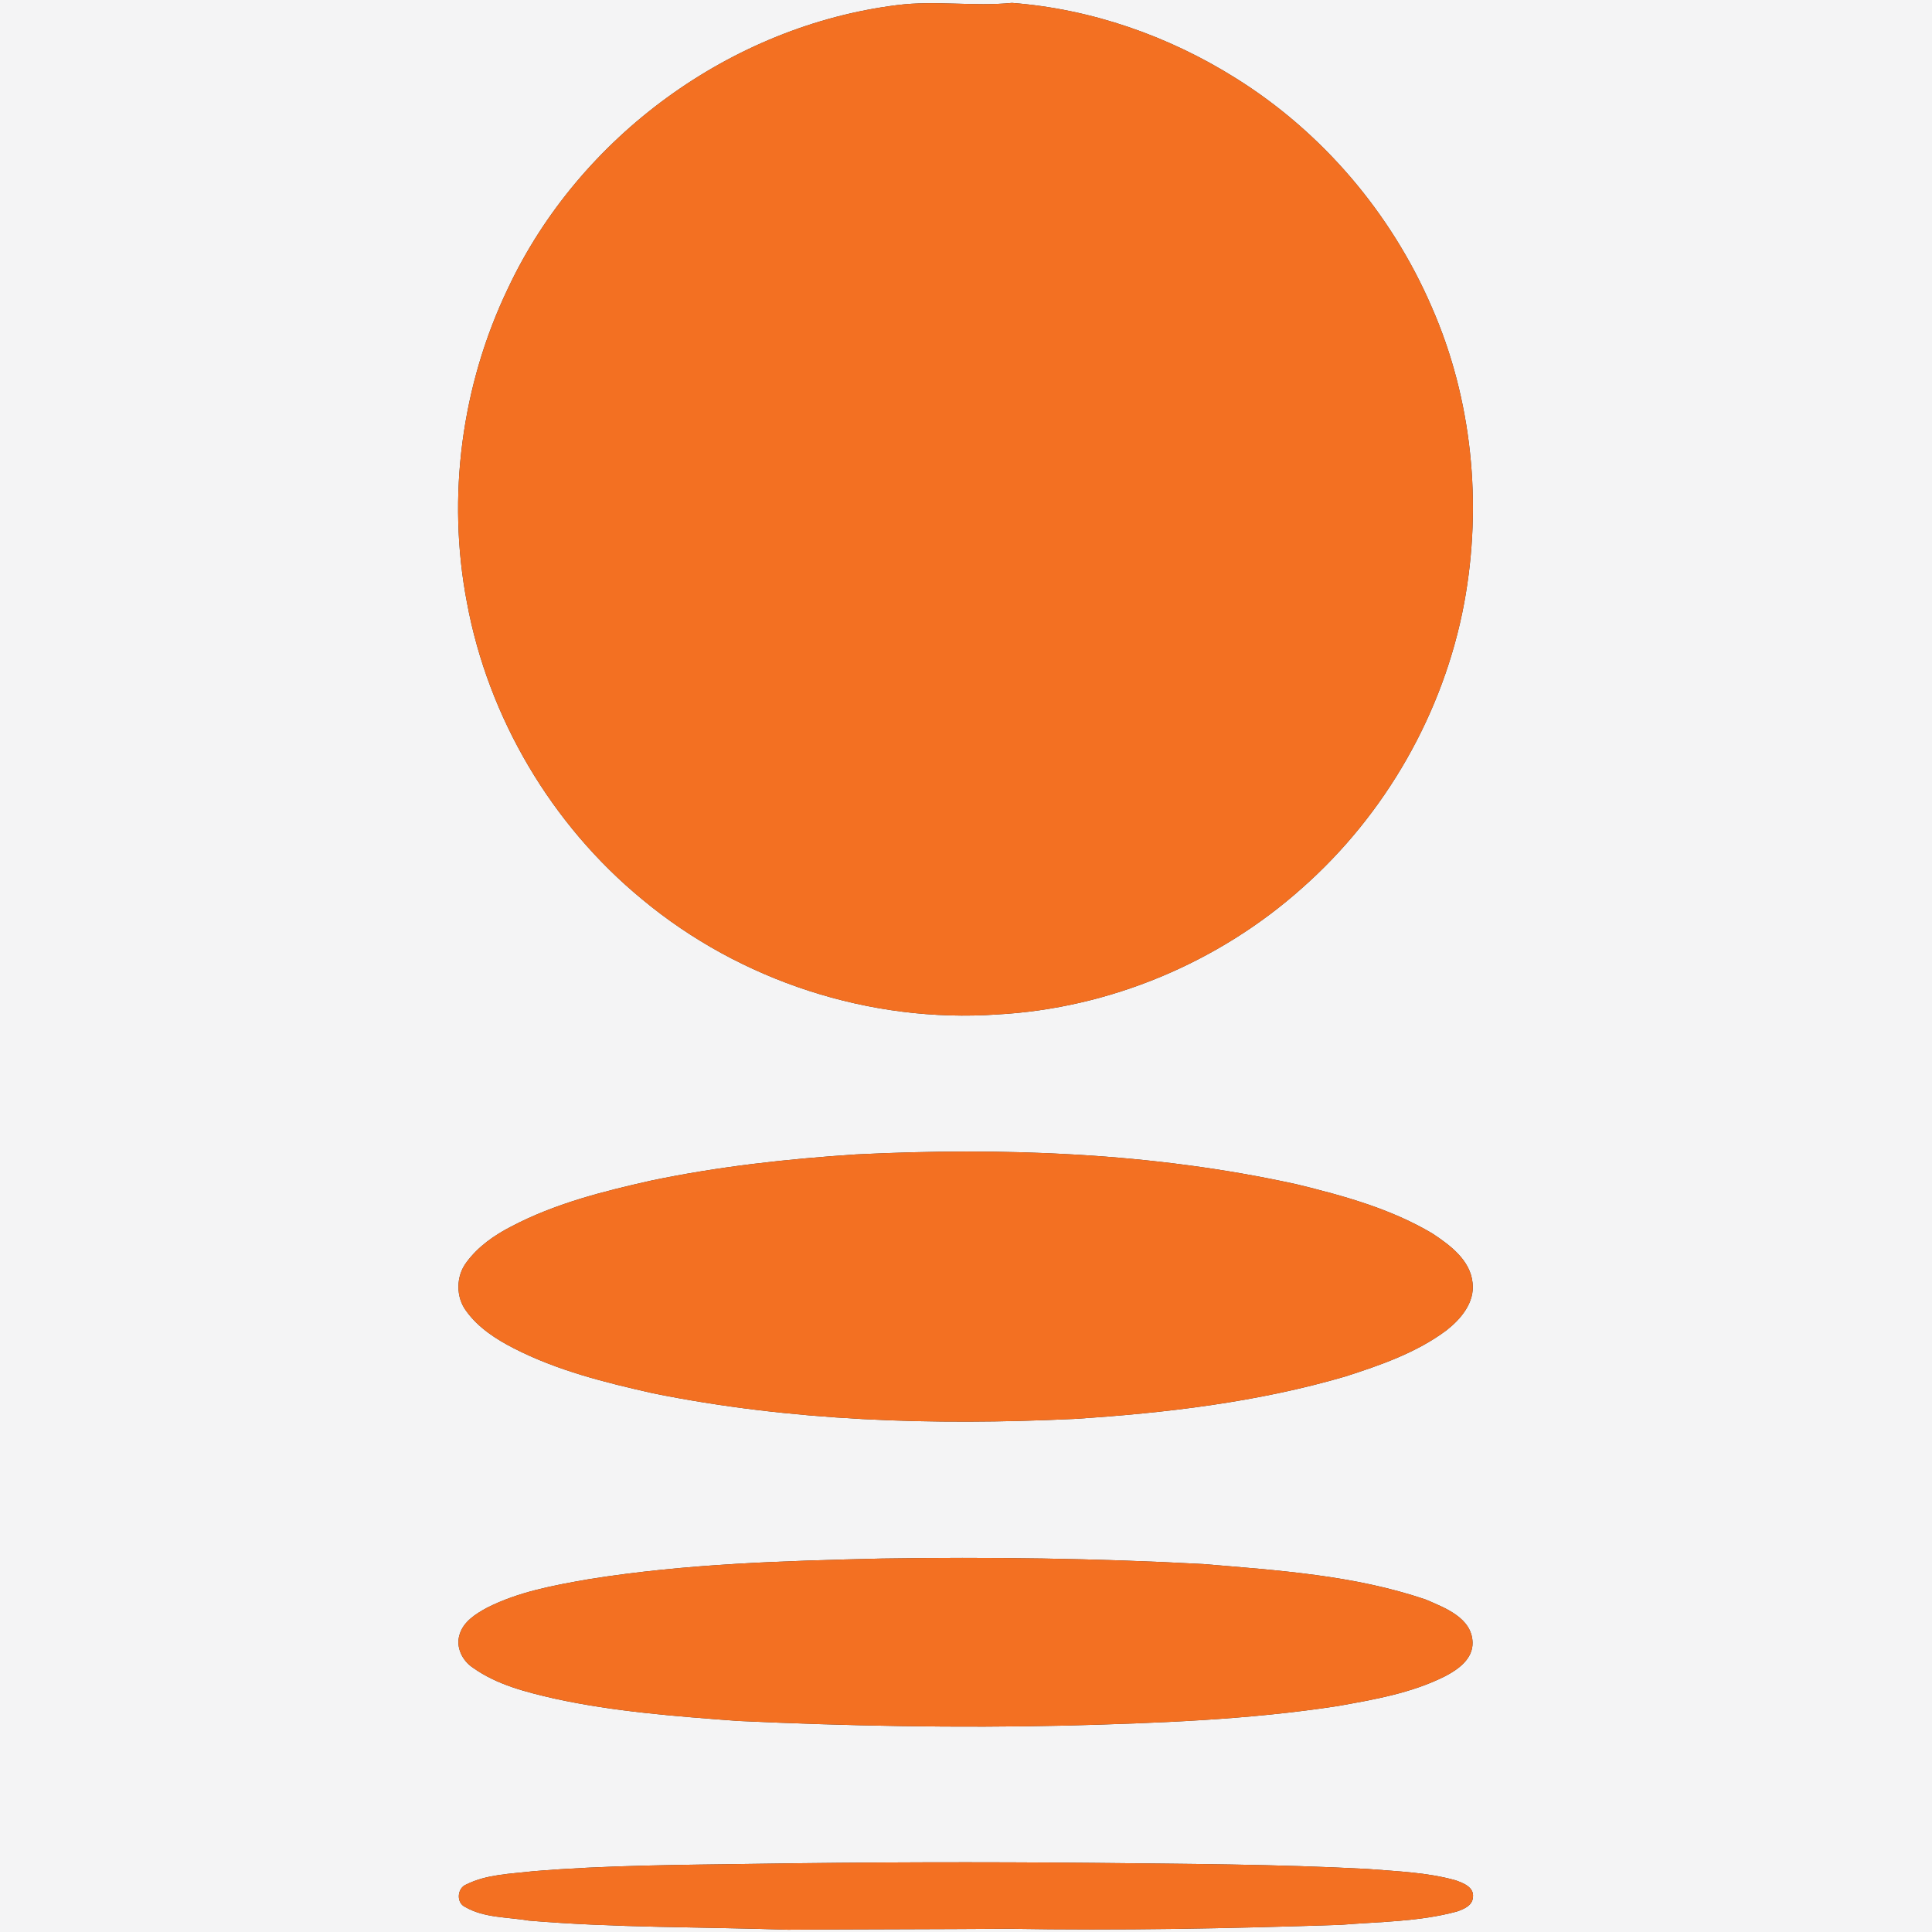
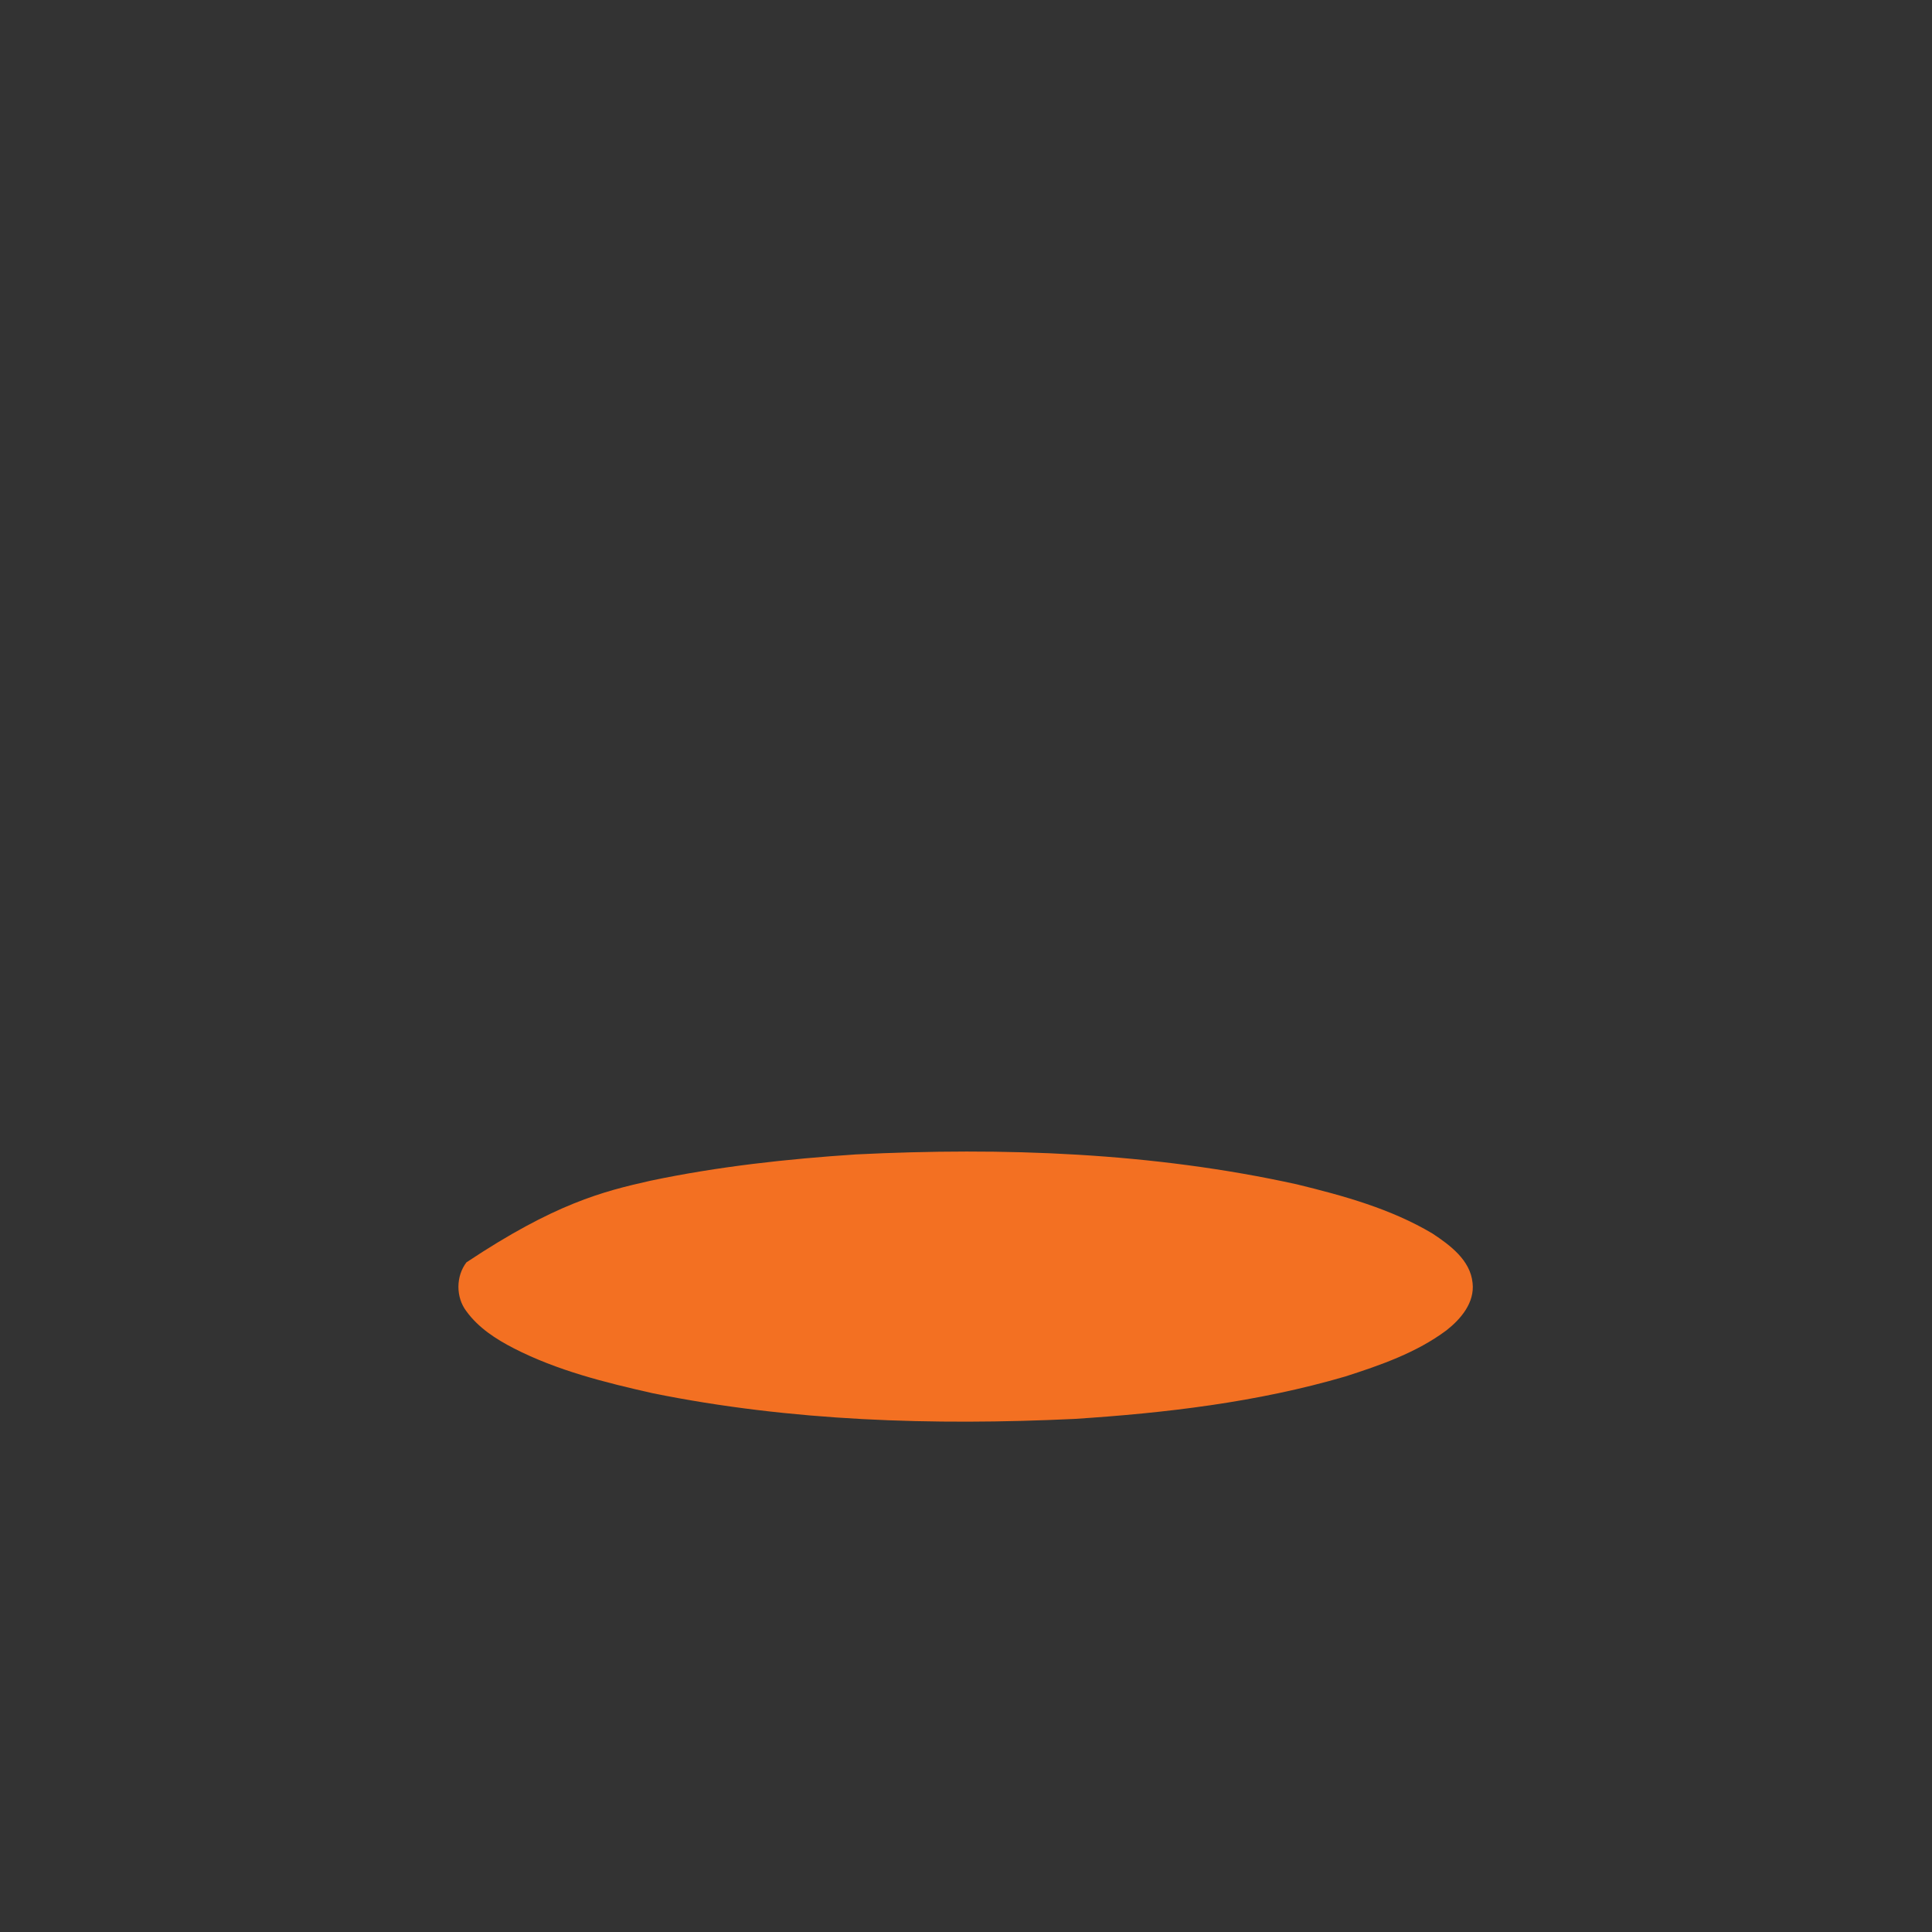
<svg xmlns="http://www.w3.org/2000/svg" width="500pt" height="500pt" viewBox="0 0 500 500" version="1.1">
  <rect x="0" y="0" width="500" height="500" fill="#333333" stroke="none" />
  <g id="#f4f4f5ff">
-     <path fill="#f4f4f5" opacity="1.00" d=" M 0.00 0.00 L 500.00 0.00 L 500.00 500.00 L 0.00 500.00 L 0.00 0.00 M 232.22 1.31 C 189.15 6.70 149.93 35.35 131.47 74.60 C 119.45 99.66 115.61 128.56 120.83 155.87 C 126.35 185.75 142.75 213.48 166.22 232.77 C 191.58 253.87 225.19 264.83 258.12 262.54 C 287.08 260.96 315.33 249.16 336.95 229.85 C 358.58 210.77 373.65 184.40 378.94 156.03 C 383.66 130.42 381.01 103.32 370.51 79.42 C 360.05 55.19 342.20 34.19 319.79 20.21 C 302.40 9.29 282.40 2.31 261.89 0.75 C 252.01 1.73 242.05 0.07 232.22 1.31 M 221.54 298.76 C 203.70 299.94 185.87 301.88 168.35 305.57 C 156.01 308.34 143.57 311.49 132.31 317.42 C 127.88 319.69 123.67 322.65 120.71 326.70 C 117.97 330.30 117.94 335.70 120.68 339.32 C 123.78 343.61 128.34 346.57 132.99 348.95 C 144.24 354.72 156.59 357.78 168.84 360.55 C 204.69 367.82 241.51 368.94 277.96 367.22 C 301.62 365.70 325.37 362.90 348.18 356.23 C 357.30 353.29 366.58 350.08 374.34 344.29 C 378.08 341.36 381.69 337.10 381.10 332.01 C 380.52 326.12 375.29 322.26 370.73 319.24 C 359.97 312.83 347.73 309.46 335.65 306.51 C 298.27 298.26 259.67 296.88 221.54 298.76 M 228.24 403.35 C 202.92 403.94 177.51 404.68 152.46 408.68 C 143.43 410.26 134.22 411.91 125.98 416.11 C 123.10 417.68 119.94 419.66 118.95 422.99 C 117.88 426.26 119.65 429.81 122.42 431.62 C 128.64 436.05 136.21 437.93 143.54 439.61 C 159.14 443.02 175.10 444.19 190.99 445.38 C 219.28 446.69 247.63 447.23 275.95 446.58 C 299.42 445.95 322.96 445.10 346.19 441.53 C 355.65 439.84 365.32 438.18 373.99 433.81 C 377.39 432.04 381.20 429.35 381.10 425.06 C 380.92 418.67 373.91 416.09 368.95 413.95 C 350.44 407.65 330.73 406.40 311.39 404.77 C 283.70 403.28 255.96 402.92 228.24 403.35 M 195.22 482.36 C 176.11 482.64 156.97 482.69 137.91 484.28 C 132.11 484.96 126.00 485.05 120.67 487.70 C 118.32 488.62 118.00 492.41 120.37 493.52 C 125.35 496.40 131.33 496.10 136.85 497.05 C 159.16 498.94 181.57 498.66 203.93 499.41 C 222.93 499.28 241.92 499.30 260.92 499.16 C 289.64 499.65 318.36 499.11 347.07 498.14 C 357.07 497.33 367.26 497.35 377.01 494.71 C 378.76 494.11 381.02 493.22 381.19 491.07 C 381.58 488.36 378.63 487.30 376.60 486.59 C 369.25 484.55 361.56 484.30 354.00 483.69 C 330.39 482.43 306.74 482.38 283.10 482.11 C 253.81 481.84 224.51 481.91 195.22 482.36 Z" />
-   </g>
+     </g>
  <g id="#f37022ff">
-     <path fill="#f37022" opacity="1.00" d=" M 232.22 1.31 C 242.05 0.07 252.01 1.73 261.89 0.75 C 282.40 2.31 302.40 9.29 319.79 20.21 C 342.20 34.19 360.05 55.19 370.51 79.42 C 381.01 103.32 383.66 130.42 378.94 156.03 C 373.65 184.40 358.58 210.77 336.95 229.85 C 315.33 249.16 287.08 260.96 258.12 262.54 C 225.19 264.83 191.58 253.87 166.22 232.77 C 142.75 213.48 126.35 185.75 120.83 155.87 C 115.61 128.56 119.45 99.66 131.47 74.60 C 149.93 35.35 189.15 6.70 232.22 1.31 Z" />
-     <path fill="#f37022" opacity="1.00" d=" M 221.54 298.76 C 259.67 296.88 298.27 298.26 335.65 306.51 C 347.73 309.46 359.97 312.83 370.73 319.24 C 375.29 322.26 380.52 326.12 381.10 332.01 C 381.69 337.10 378.08 341.36 374.34 344.29 C 366.58 350.08 357.30 353.29 348.18 356.23 C 325.37 362.90 301.62 365.70 277.96 367.22 C 241.51 368.94 204.69 367.82 168.84 360.55 C 156.59 357.78 144.24 354.72 132.99 348.95 C 128.34 346.57 123.78 343.61 120.68 339.32 C 117.94 335.70 117.97 330.30 120.71 326.70 C 123.67 322.65 127.88 319.69 132.31 317.42 C 143.57 311.49 156.01 308.34 168.35 305.57 C 185.87 301.88 203.70 299.94 221.54 298.76 Z" />
-     <path fill="#f37022" opacity="1.00" d=" M 228.24 403.35 C 255.96 402.92 283.70 403.28 311.39 404.77 C 330.73 406.40 350.44 407.65 368.95 413.95 C 373.91 416.09 380.92 418.67 381.10 425.06 C 381.20 429.35 377.39 432.04 373.99 433.81 C 365.32 438.18 355.65 439.84 346.19 441.53 C 322.96 445.10 299.42 445.95 275.95 446.58 C 247.63 447.23 219.28 446.69 190.99 445.38 C 175.10 444.19 159.14 443.02 143.54 439.61 C 136.21 437.93 128.64 436.05 122.42 431.62 C 119.65 429.81 117.88 426.26 118.95 422.99 C 119.94 419.66 123.10 417.68 125.98 416.11 C 134.22 411.91 143.43 410.26 152.46 408.68 C 177.51 404.68 202.92 403.94 228.24 403.35 Z" />
-     <path fill="#f37022" opacity="1.00" d=" M 195.22 482.36 C 224.51 481.91 253.81 481.84 283.10 482.11 C 306.74 482.38 330.39 482.43 354.00 483.69 C 361.56 484.30 369.25 484.55 376.60 486.59 C 378.63 487.30 381.58 488.36 381.19 491.07 C 381.02 493.22 378.76 494.11 377.01 494.71 C 367.26 497.35 357.07 497.33 347.07 498.14 C 318.36 499.11 289.64 499.65 260.92 499.16 C 241.92 499.30 222.93 499.28 203.93 499.41 C 181.57 498.66 159.16 498.94 136.85 497.05 C 131.33 496.10 125.35 496.40 120.37 493.52 C 118.00 492.41 118.32 488.62 120.67 487.70 C 126.00 485.05 132.11 484.96 137.91 484.28 C 156.97 482.69 176.11 482.64 195.22 482.36 Z" />
+     <path fill="#f37022" opacity="1.00" d=" M 221.54 298.76 C 259.67 296.88 298.27 298.26 335.65 306.51 C 347.73 309.46 359.97 312.83 370.73 319.24 C 375.29 322.26 380.52 326.12 381.10 332.01 C 381.69 337.10 378.08 341.36 374.34 344.29 C 366.58 350.08 357.30 353.29 348.18 356.23 C 325.37 362.90 301.62 365.70 277.96 367.22 C 241.51 368.94 204.69 367.82 168.84 360.55 C 156.59 357.78 144.24 354.72 132.99 348.95 C 128.34 346.57 123.78 343.61 120.68 339.32 C 117.94 335.70 117.97 330.30 120.71 326.70 C 143.57 311.49 156.01 308.34 168.35 305.57 C 185.87 301.88 203.70 299.94 221.54 298.76 Z" />
  </g>
</svg>